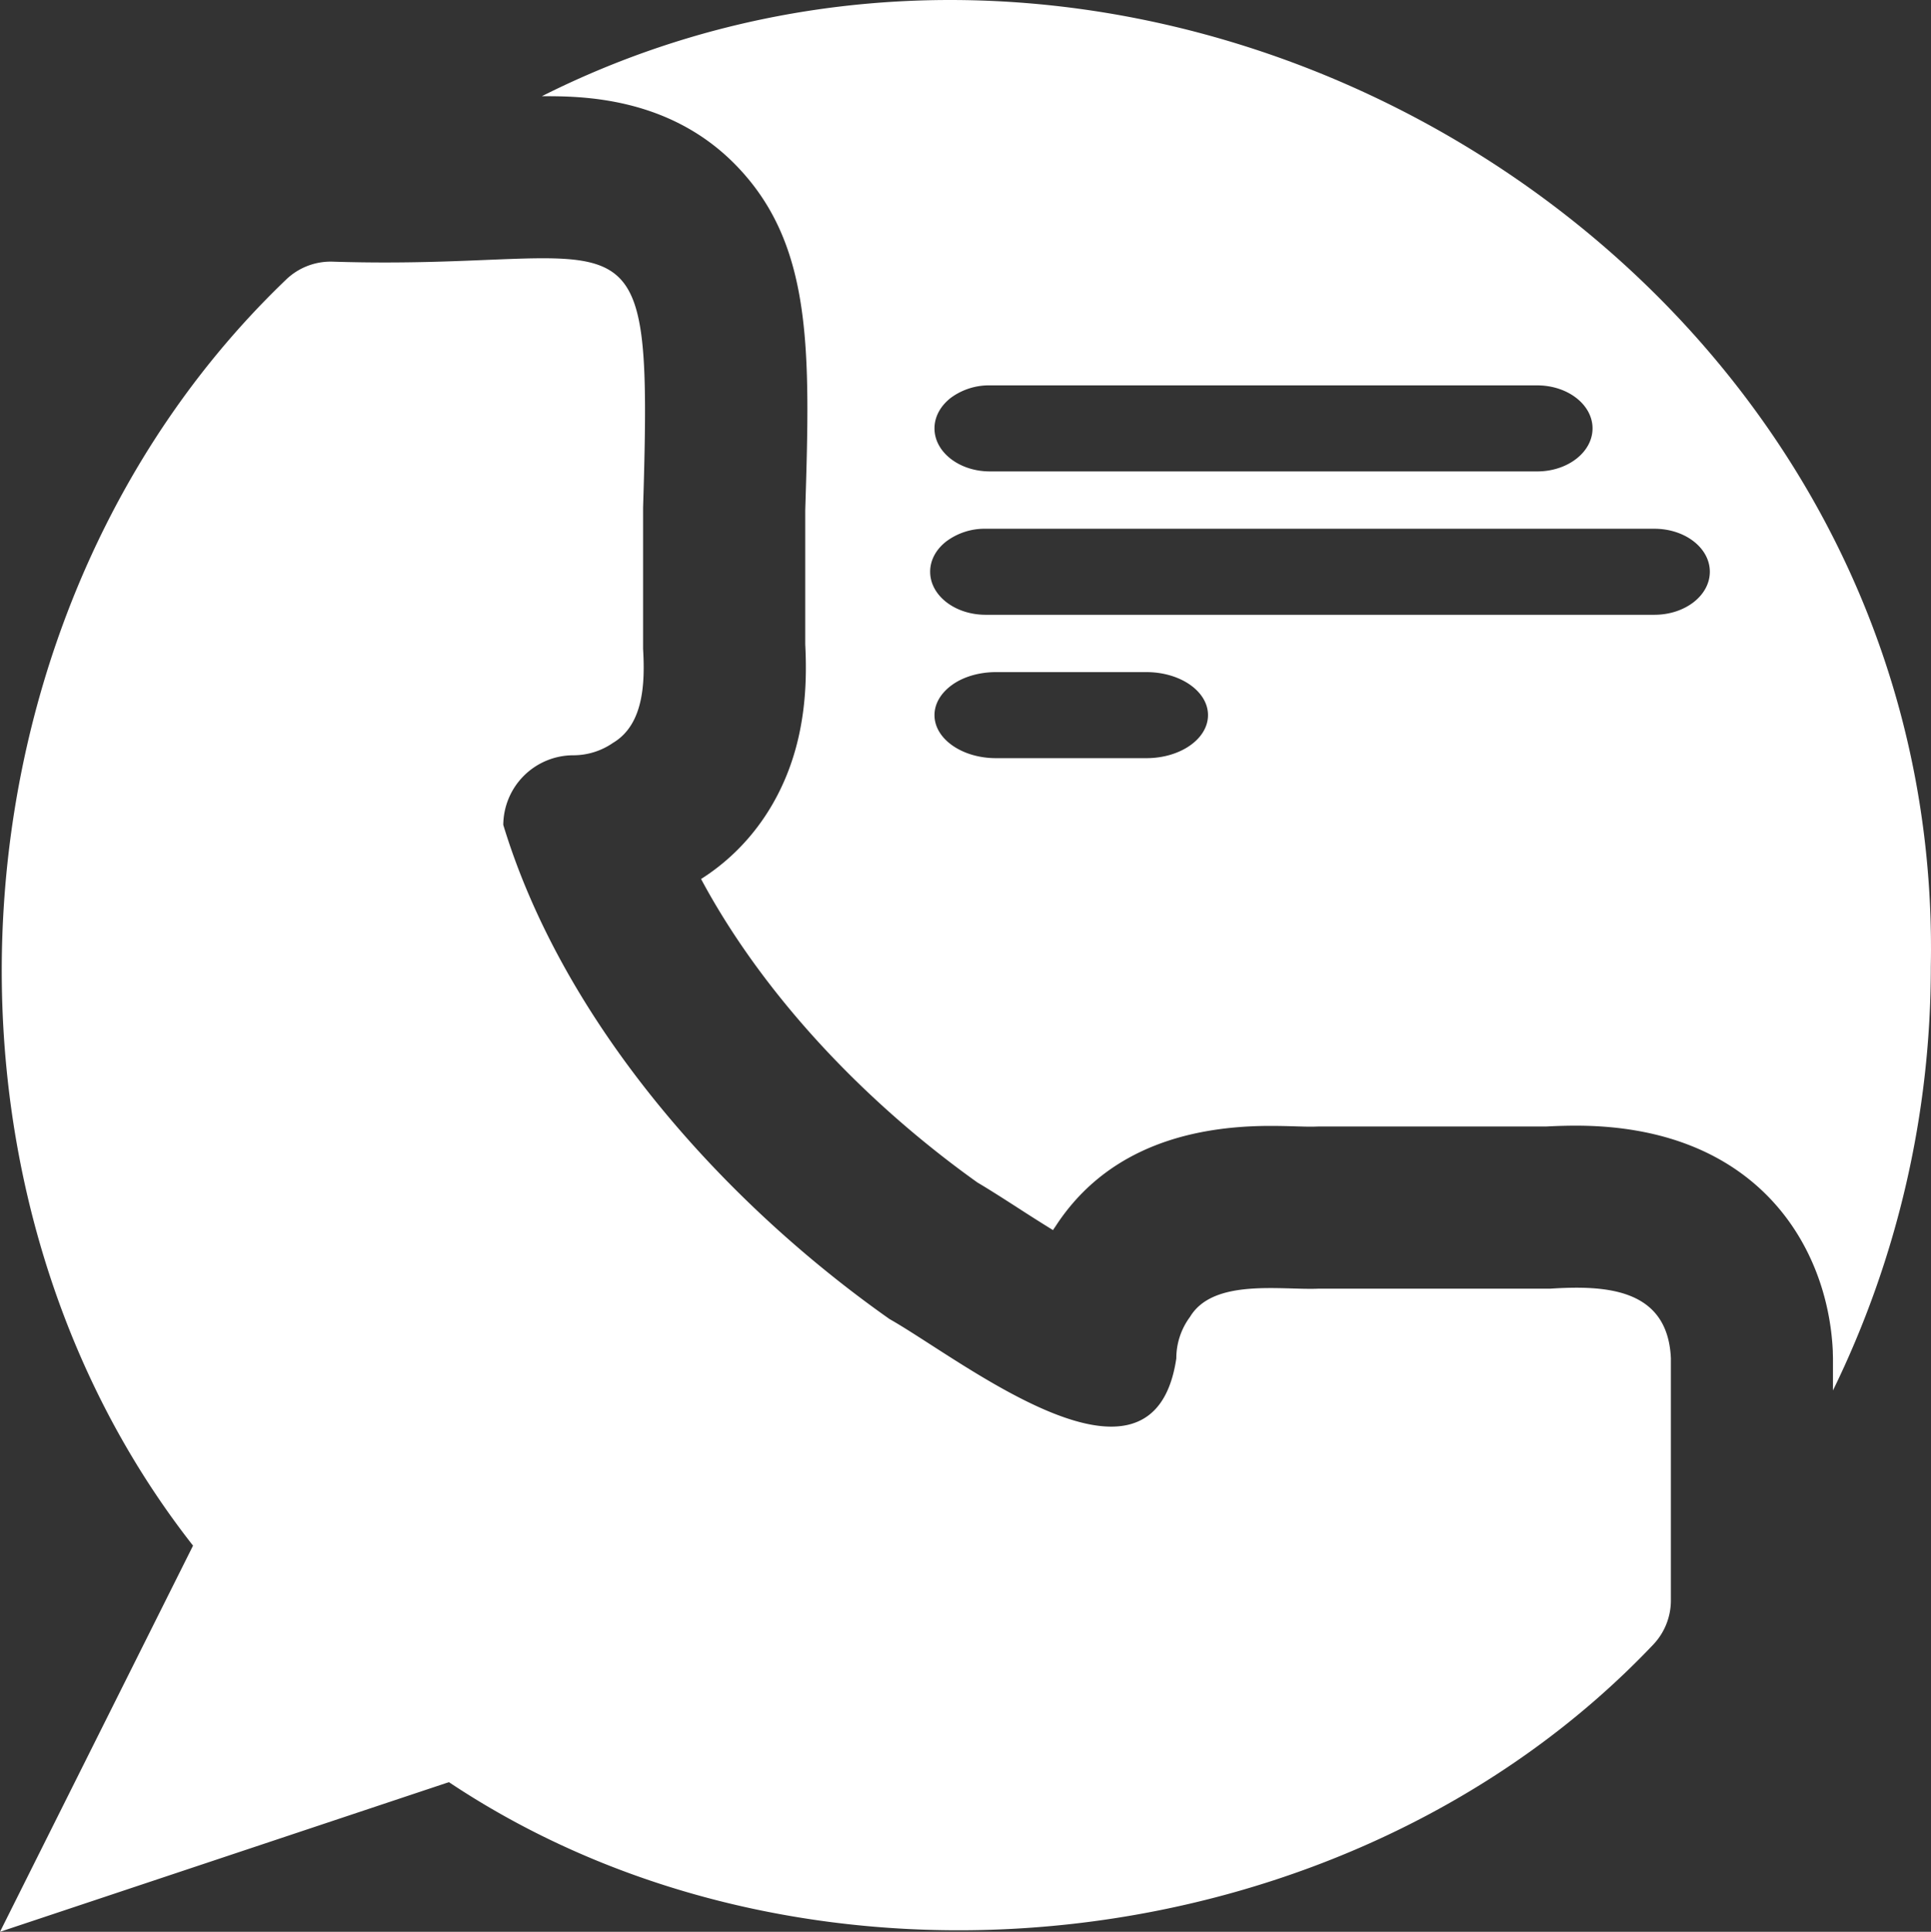
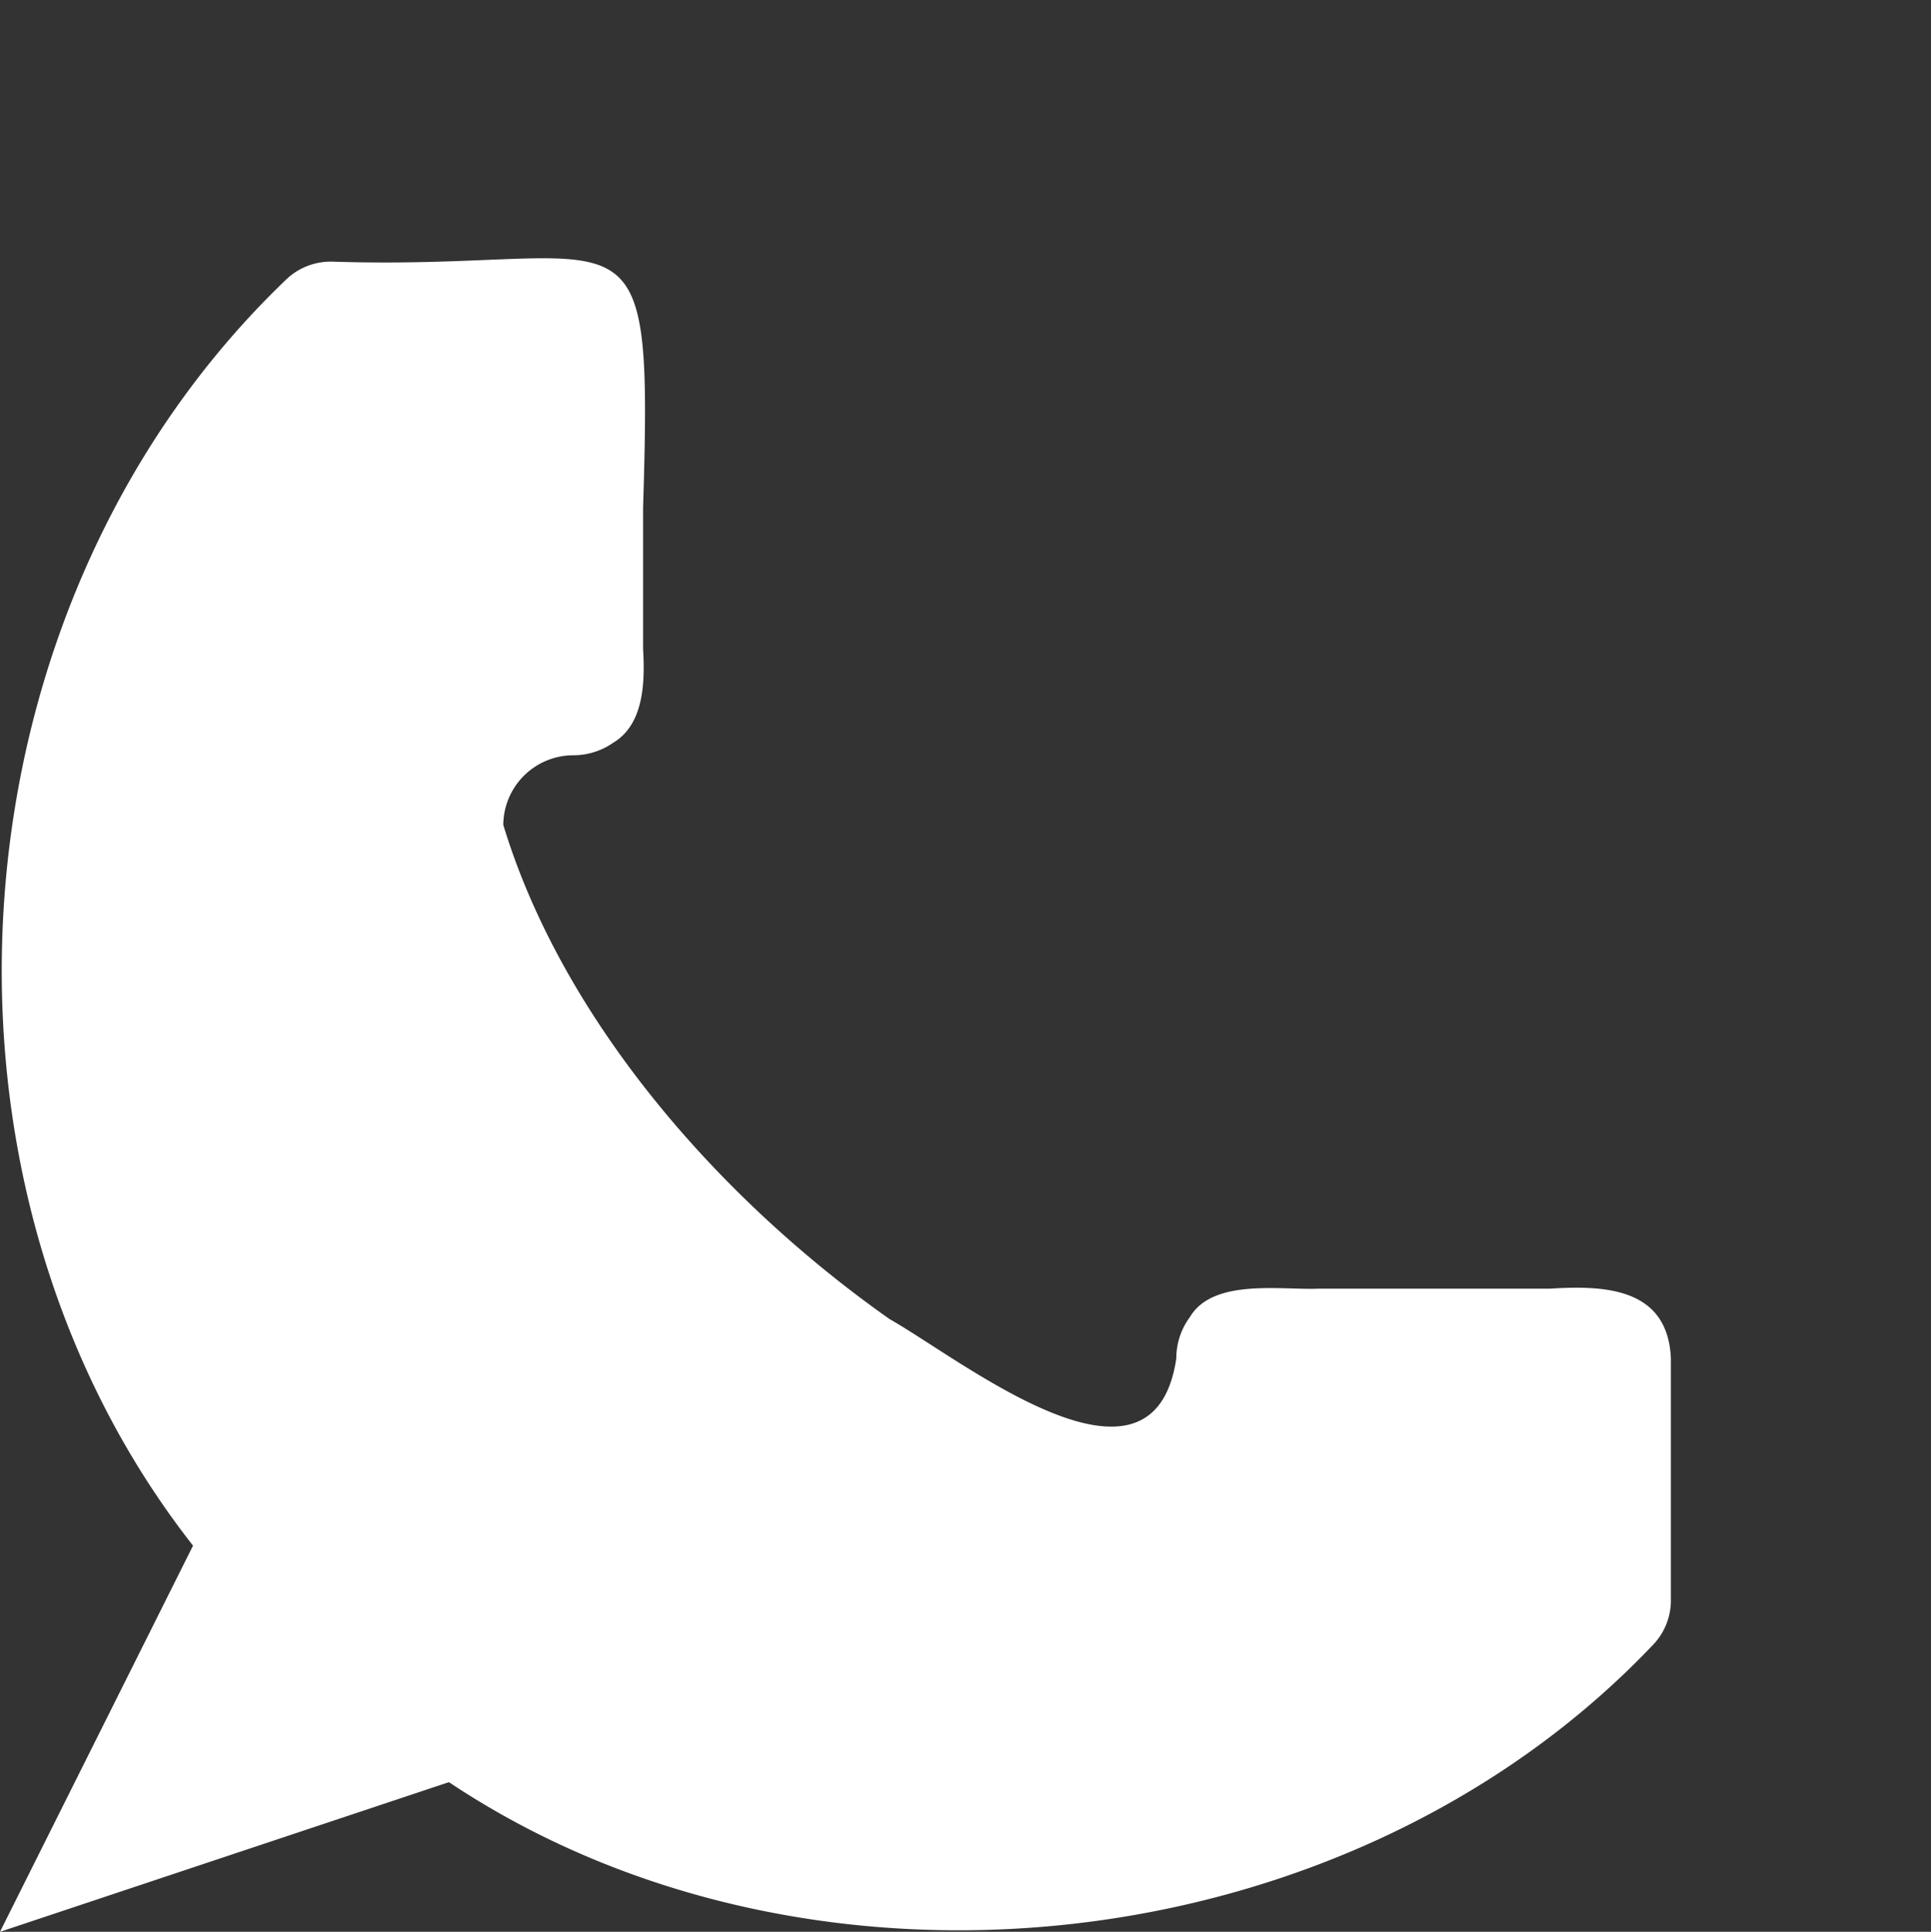
<svg xmlns="http://www.w3.org/2000/svg" viewBox="0 0 957.51 957.8">
  <rect x="0" y="0" width="957.51" height="957.8" fill="#333333" stroke="none" />
  <defs>
    <style>.cls-1{fill:#fff;}</style>
  </defs>
  <g id="Layer_2" data-name="Layer 2">
    <g id="Layer_1-2" data-name="Layer 1">
      <path class="cls-1" d="M828.53,673.48V793.33a31.84,31.84,0,0,1-8.68,22C669.55,973.77,402.22,1003.45,222.6,883.6L0,957.8,95.72,766.34C-46.65,584.87-26.76,299.91,142,138.49A31.9,31.9,0,0,1,165,129.73c150,4.8,158.82-37.37,153.88,121.94l0,70c.94,16.31.56,37.43-14.89,46.63a34.5,34.5,0,0,1-19.71,6.17A34.77,34.77,0,0,0,249.56,409C279.08,506.13,357.05,594.82,441.1,654c35.88,20.27,130.7,96.78,142.19,19.51a34.4,34.4,0,0,1,6.79-20.59c11.57-19.27,45.37-13.16,64-14l114.71,0C795.82,637.21,827,638.52,828.53,673.48Z" />
-       <path class="cls-1" d="M268.69,47.7h.52c18.71,0,62.53,0,95.86,34.37,38.1,39.3,36.67,91.7,34.22,170.86l0,66.57c.62,12.44.64,28.45-3.28,45.81-6.77,30.08-23.91,55-48.38,70.5a0,0,0,0,0,0,0c29.09,54.35,77.56,108,137,150.45,6.41,3.8,13.22,8.18,20.33,12.76,4.22,2.73,10.43,6.71,17.18,10.87.38-.6.78-1.19,1.19-1.77C544.79,575,580.68,558.23,630,558.23c4.79,0,9.15.12,13,.24,2.39.06,4.67.14,6.78.14,0,0,.54,0,.76,0,1.2,0,2.31-.08,3.51-.08l112.44,0c5.46-.28,10.25-.42,14.93-.42,90.33,0,125.07,60.24,127.4,111.83,0,1.21.08,2.41.08,3.6v15.85a478.06,478.06,0,0,0,48.52-210.24C964.21,125.87,571.36-104.5,268.69,47.7ZM568.46,375.9H493.88c-16.86,0-30.5-9.57-30.5-21.34,0-5.89,3.42-11.23,8.9-15.11s13.2-6.21,21.6-6.21h74.58c16.86,0,30.54,9.53,30.54,21.32S585.32,375.9,568.46,375.9Zm251.88-71.09H488.74c-15.21,0-27.51-9.56-27.51-21.34,0-5.88,3.06-11.23,8.06-15.08a31.75,31.75,0,0,1,19.45-6.23h331.6c15.23,0,27.5,9.52,27.5,21.31S835.57,304.81,820.34,304.81Zm-58.09-71.08H490.85c-15.17,0-27.47-9.57-27.47-21.34,0-5.89,3.08-11.19,8-15.07a31.85,31.85,0,0,1,19.45-6.25h271.4c15.13,0,27.45,9.55,27.45,21.32S777.38,233.73,762.25,233.73Z" />
    </g>
  </g>
</svg>